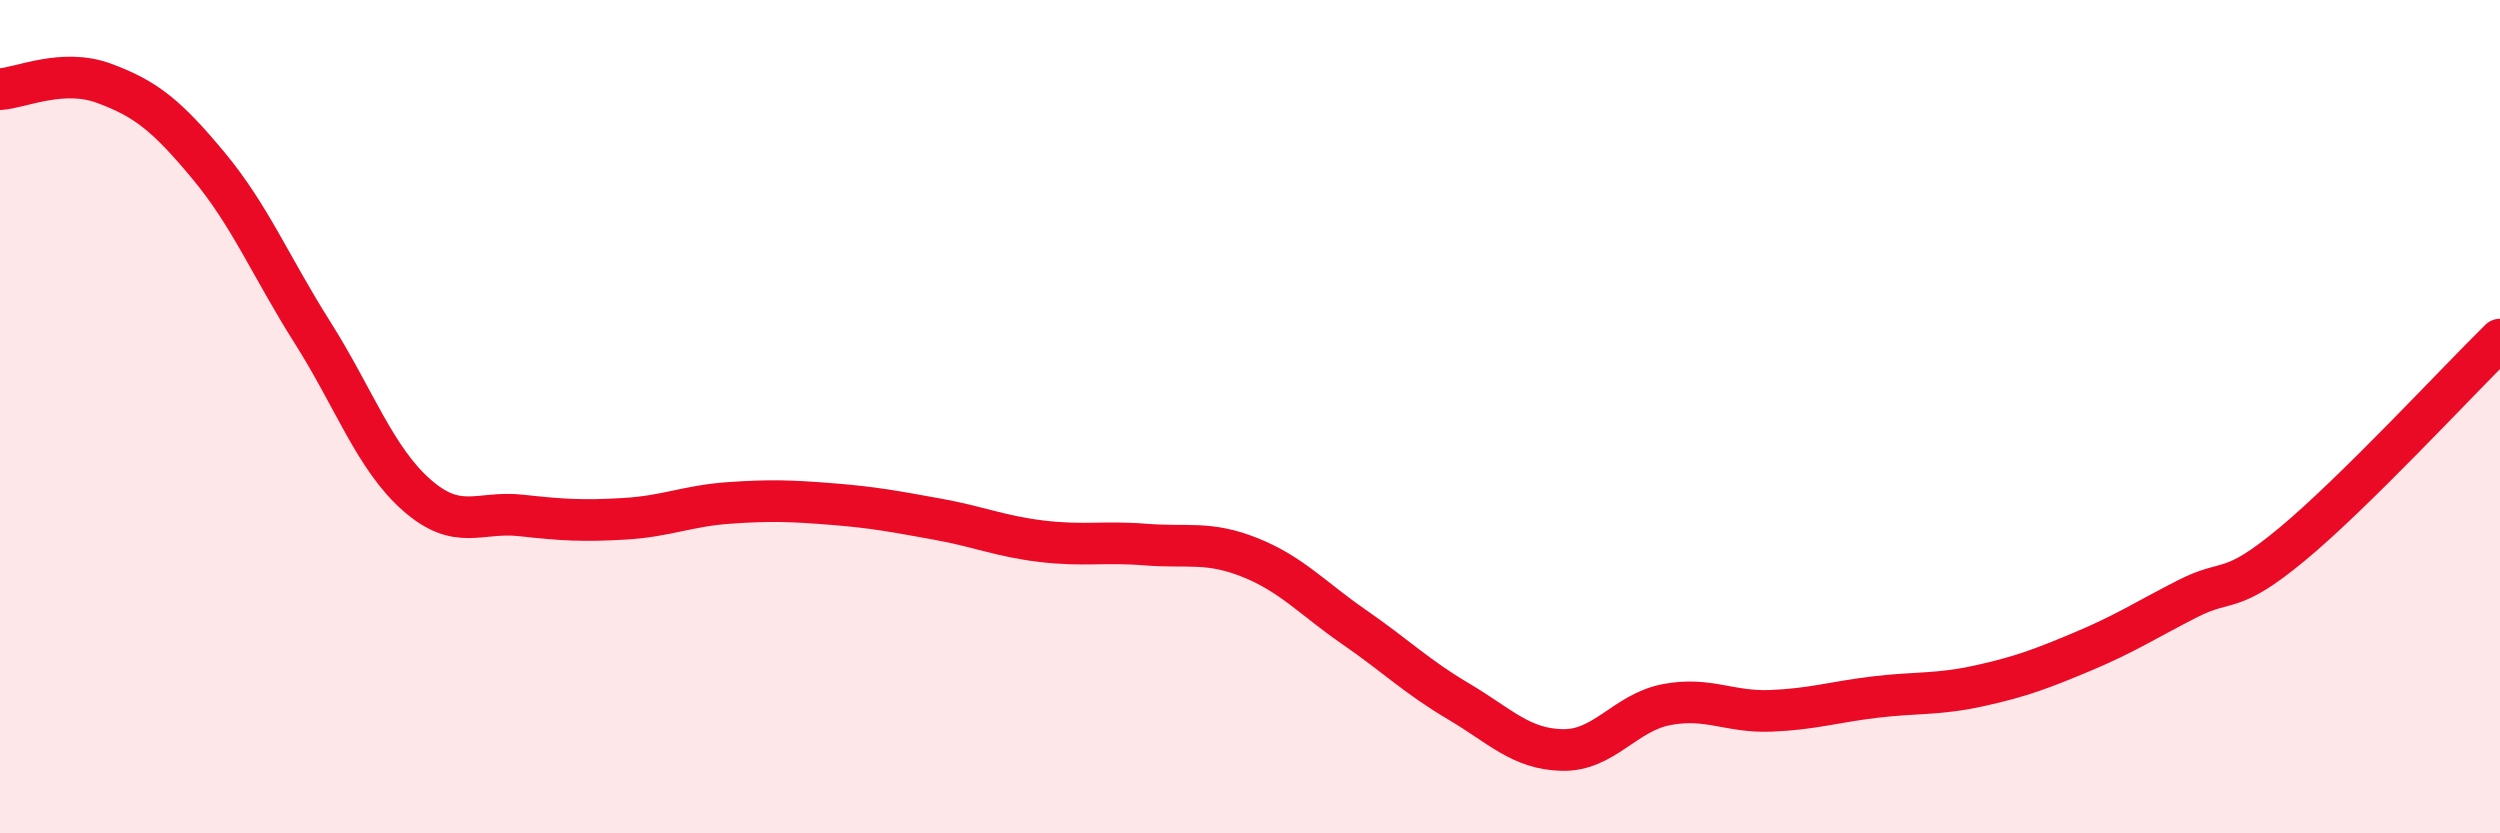
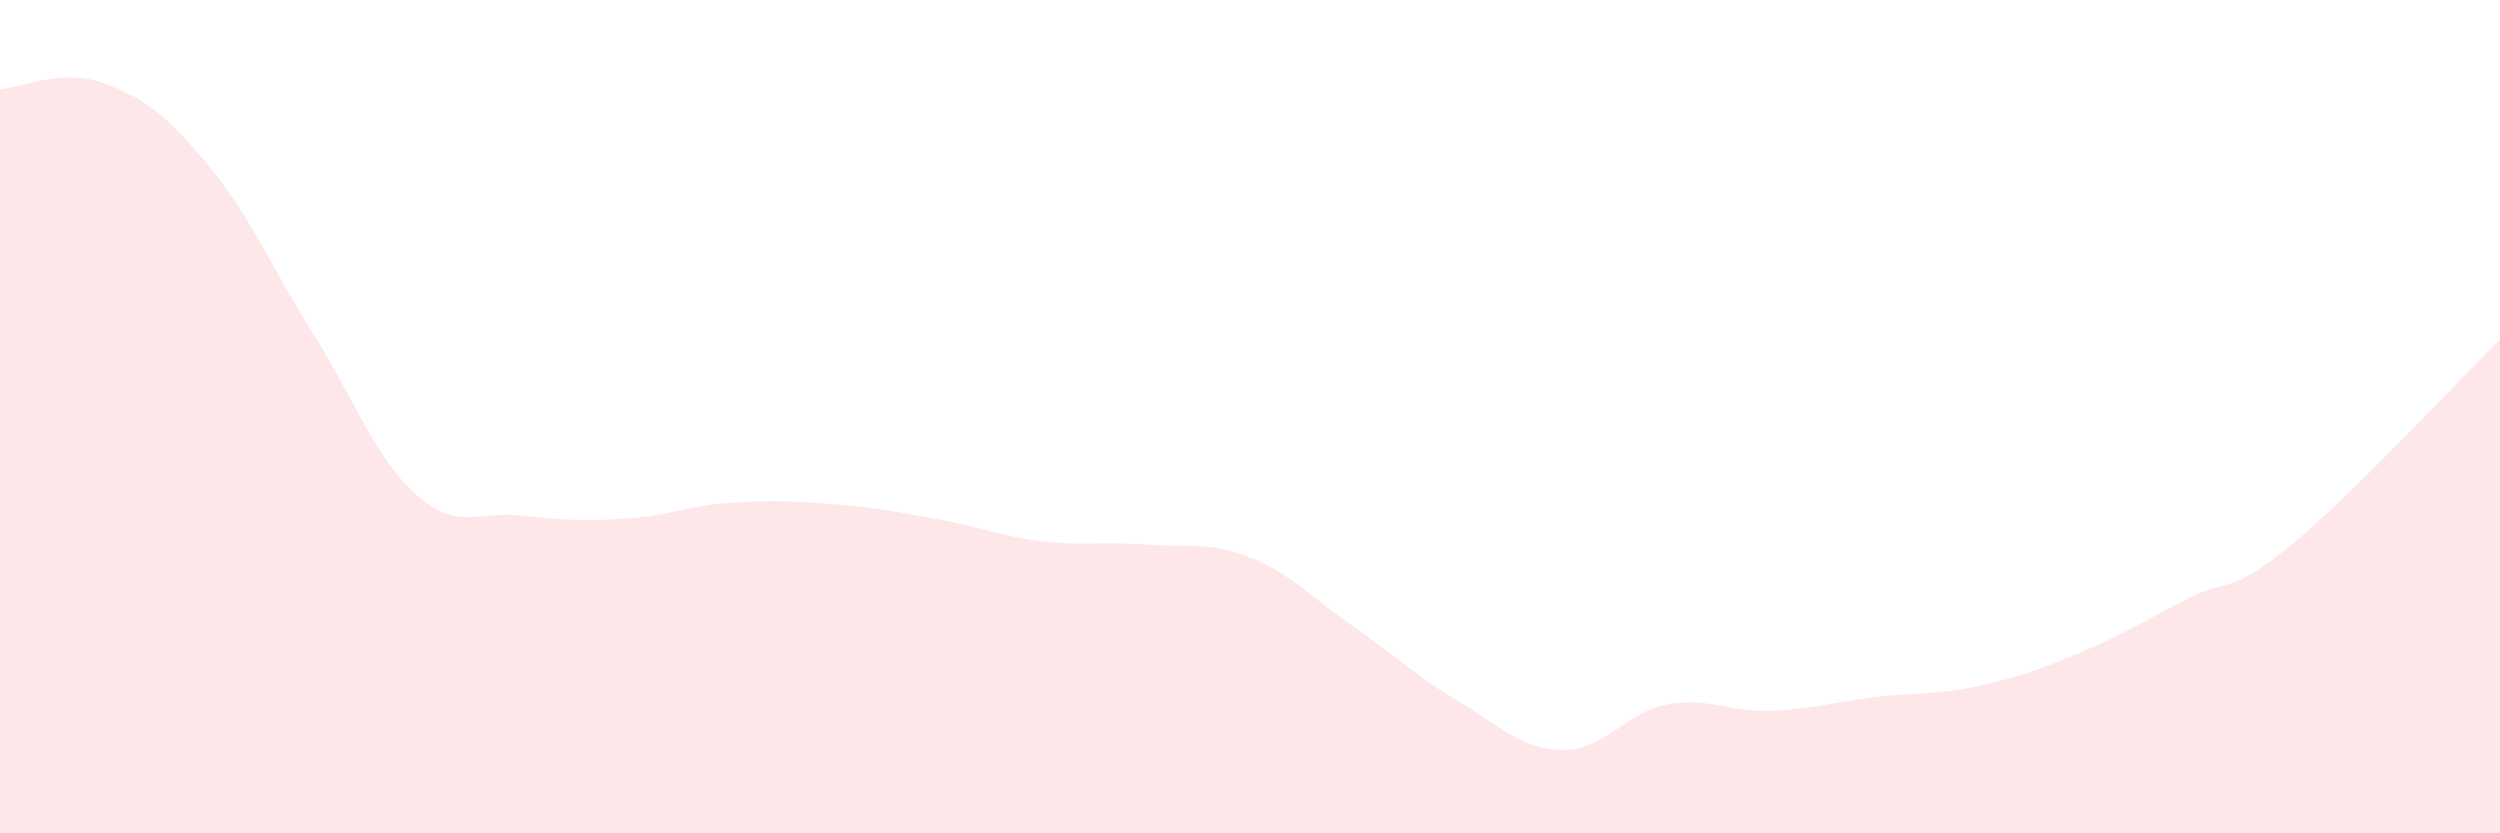
<svg xmlns="http://www.w3.org/2000/svg" width="60" height="20" viewBox="0 0 60 20">
  <path d="M 0,2.14 C 0.5,2.11 1.5,1.63 2.5,2 C 3.5,2.37 4,2.77 5,3.97 C 6,5.17 6.5,6.4 7.5,7.98 C 8.5,9.56 9,11 10,11.88 C 11,12.76 11.5,12.26 12.5,12.37 C 13.5,12.48 14,12.51 15,12.45 C 16,12.39 16.5,12.14 17.5,12.07 C 18.5,12 19,12.02 20,12.1 C 21,12.18 21.5,12.28 22.5,12.46 C 23.5,12.64 24,12.87 25,12.99 C 26,13.11 26.5,12.99 27.5,13.07 C 28.5,13.15 29,12.98 30,13.38 C 31,13.78 31.5,14.36 32.5,15.05 C 33.5,15.74 34,16.24 35,16.83 C 36,17.42 36.5,17.98 37.5,18 C 38.5,18.02 39,17.1 40,16.91 C 41,16.72 41.5,17.1 42.5,17.06 C 43.5,17.02 44,16.85 45,16.73 C 46,16.61 46.5,16.68 47.5,16.46 C 48.5,16.24 49,16.05 50,15.63 C 51,15.21 51.5,14.88 52.5,14.37 C 53.5,13.86 53.5,14.31 55,13.07 C 56.5,11.83 59,9.13 60,8.15L60 20L0 20Z" fill="#EB0A25" opacity="0.1" stroke-linecap="round" stroke-linejoin="round" />
-   <path d="M 0,2.14 C 0.5,2.11 1.5,1.63 2.5,2 C 3.5,2.37 4,2.77 5,3.97 C 6,5.17 6.5,6.4 7.5,7.98 C 8.5,9.56 9,11 10,11.88 C 11,12.76 11.5,12.26 12.5,12.37 C 13.5,12.48 14,12.51 15,12.45 C 16,12.39 16.5,12.14 17.5,12.07 C 18.5,12 19,12.02 20,12.1 C 21,12.18 21.5,12.28 22.5,12.46 C 23.5,12.64 24,12.87 25,12.99 C 26,13.11 26.5,12.99 27.5,13.07 C 28.5,13.15 29,12.98 30,13.38 C 31,13.78 31.5,14.36 32.5,15.05 C 33.5,15.74 34,16.24 35,16.83 C 36,17.42 36.5,17.98 37.5,18 C 38.5,18.02 39,17.1 40,16.91 C 41,16.72 41.5,17.1 42.5,17.06 C 43.5,17.02 44,16.85 45,16.73 C 46,16.61 46.5,16.68 47.5,16.46 C 48.5,16.24 49,16.05 50,15.63 C 51,15.21 51.5,14.88 52.5,14.37 C 53.5,13.86 53.5,14.31 55,13.07 C 56.5,11.83 59,9.13 60,8.15" stroke="#EB0A25" stroke-width="1" fill="none" stroke-linecap="round" stroke-linejoin="round" />
</svg>